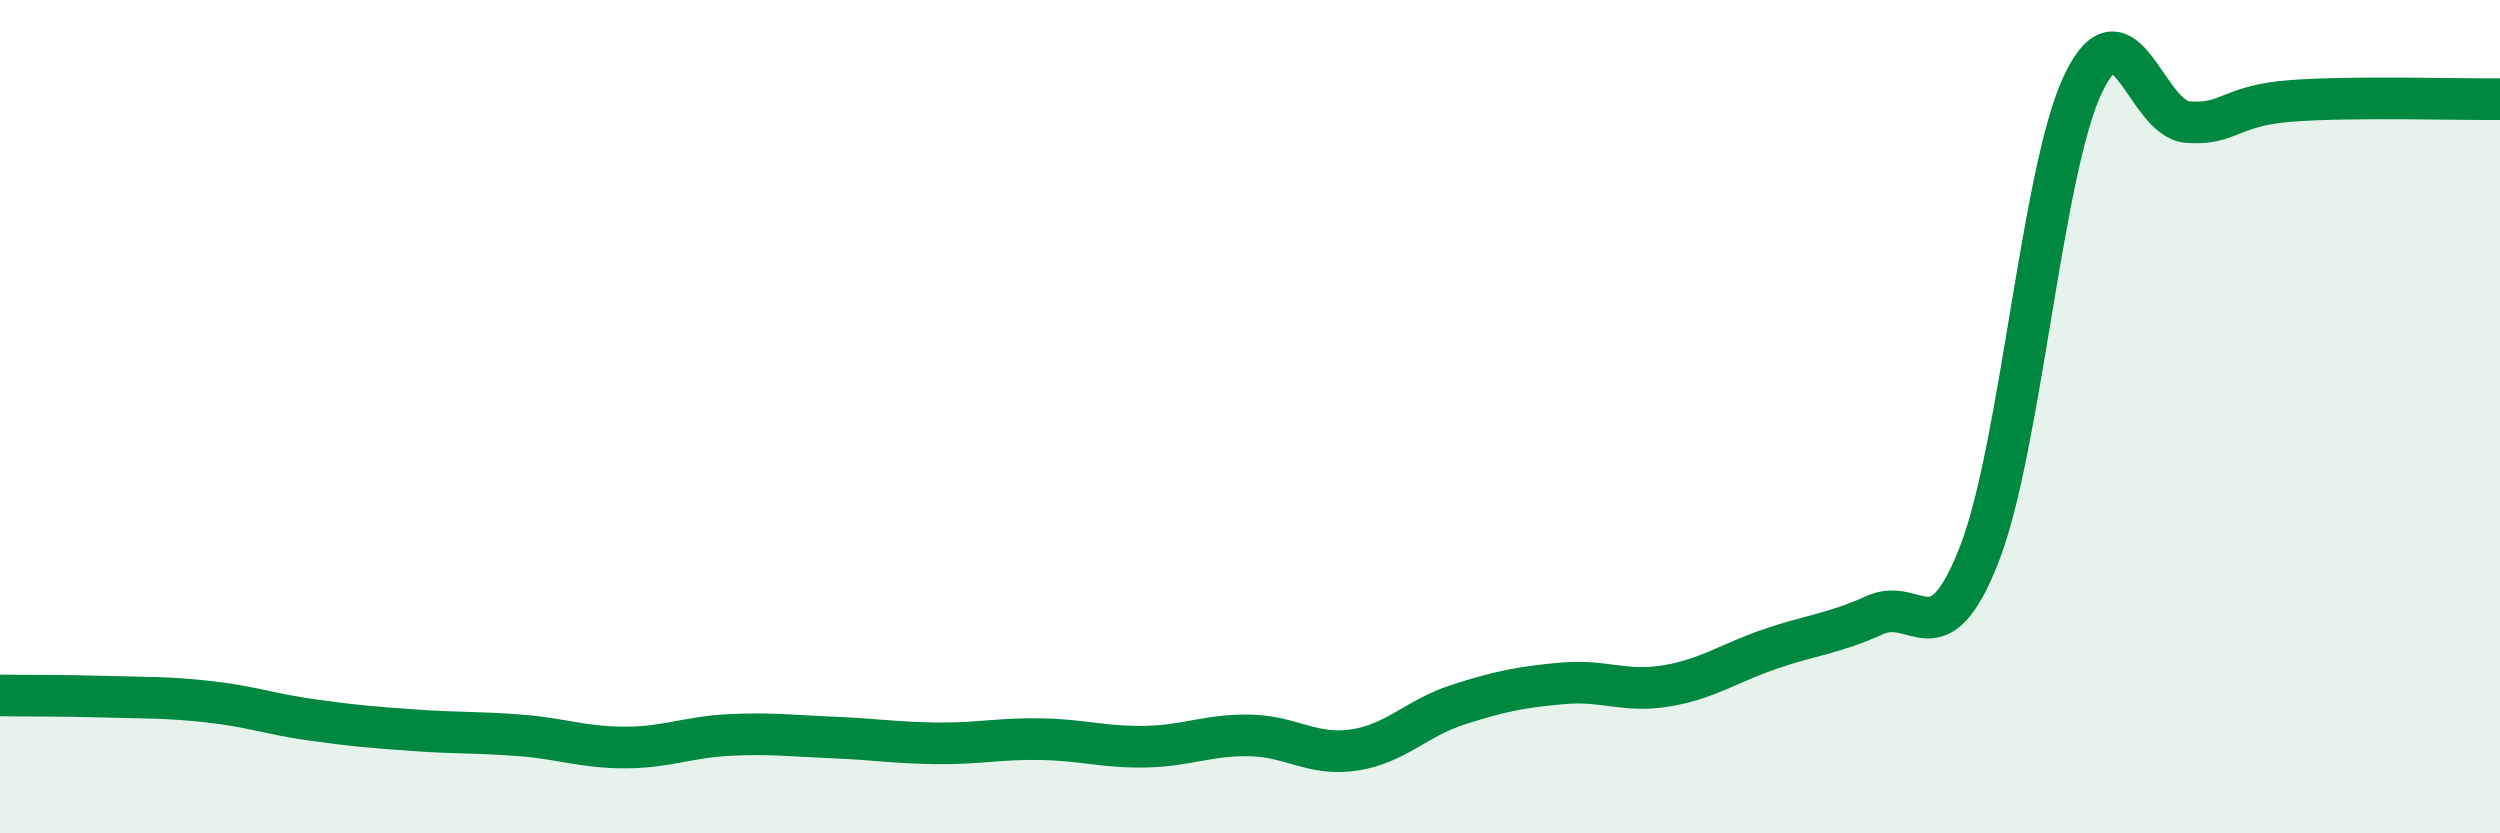
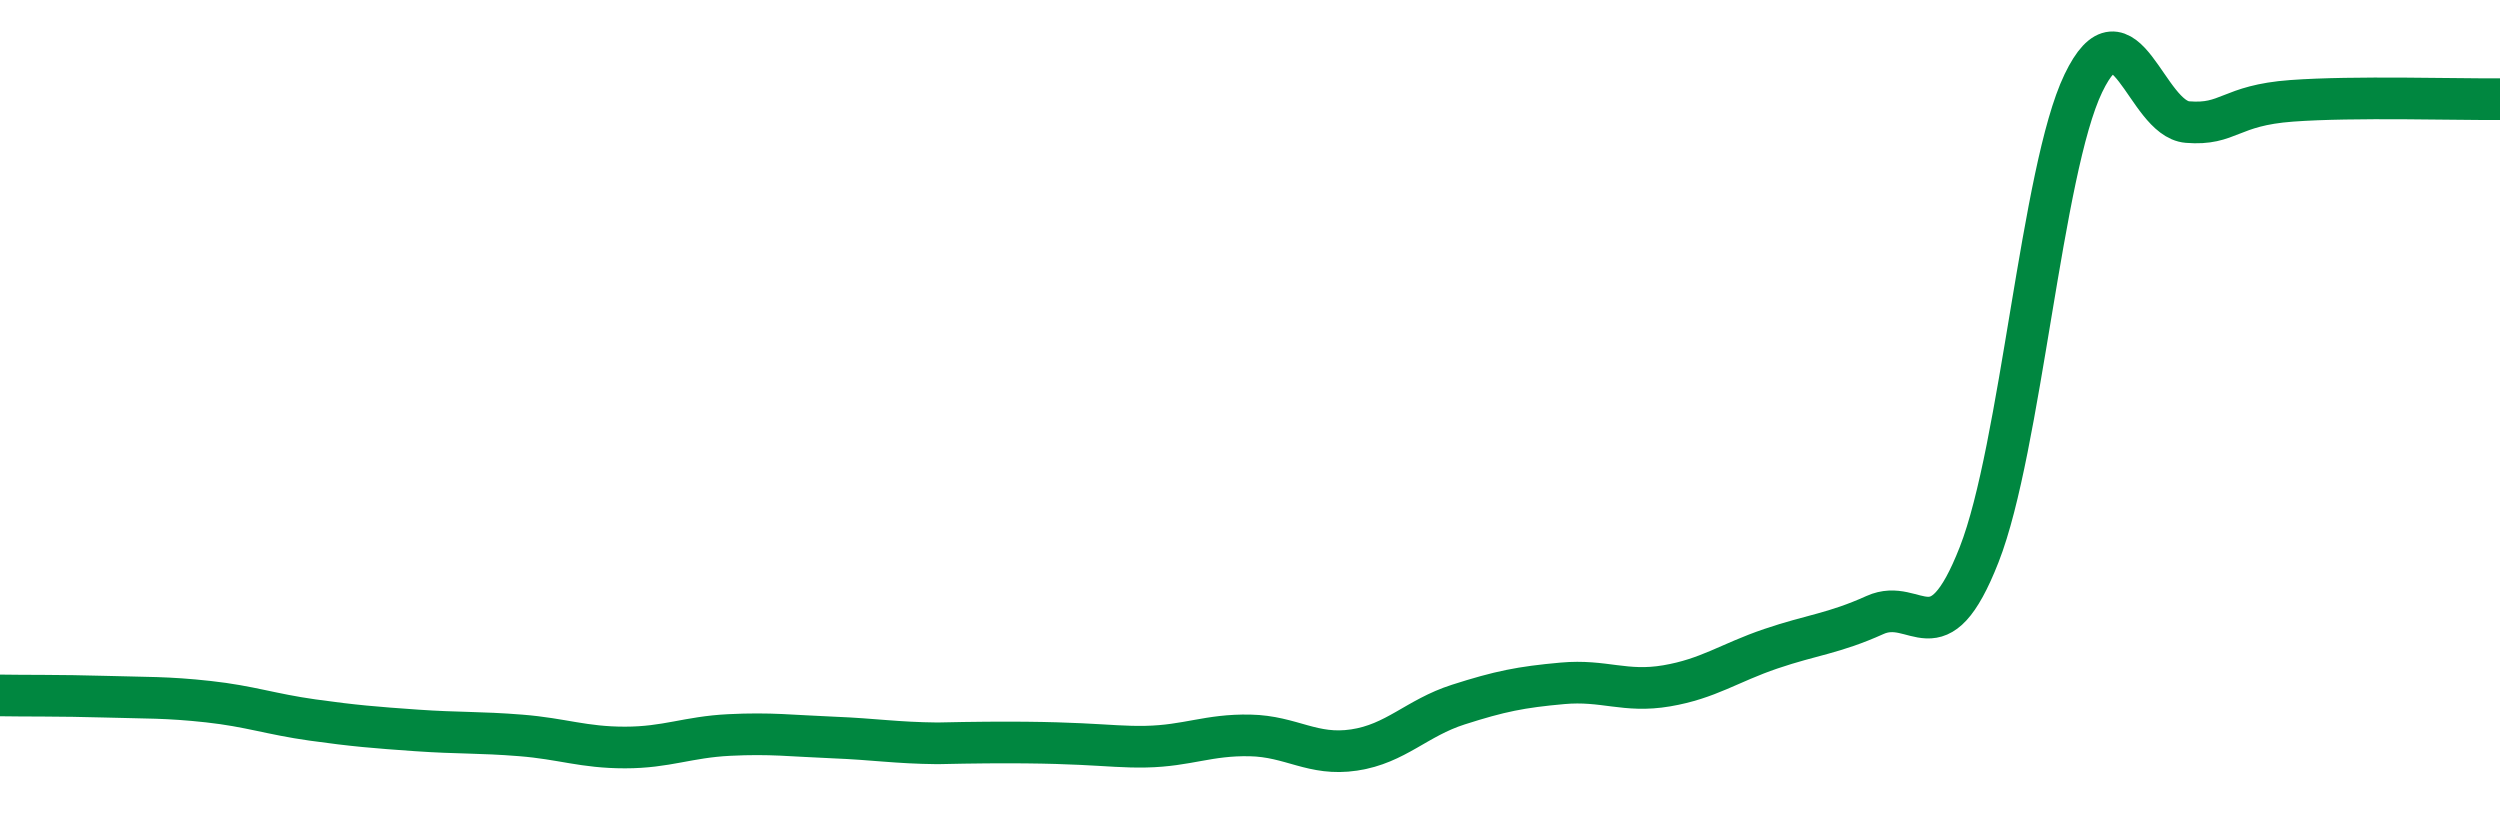
<svg xmlns="http://www.w3.org/2000/svg" width="60" height="20" viewBox="0 0 60 20">
-   <path d="M 0,16.69 C 0.5,16.7 1.5,16.69 2.5,16.72 C 3.5,16.75 4,16.73 5,16.84 C 6,16.95 6.5,17.14 7.5,17.28 C 8.5,17.42 9,17.46 10,17.53 C 11,17.6 11.5,17.57 12.5,17.65 C 13.5,17.73 14,17.94 15,17.94 C 16,17.94 16.5,17.69 17.5,17.64 C 18.5,17.59 19,17.66 20,17.7 C 21,17.74 21.5,17.83 22.5,17.84 C 23.5,17.85 24,17.72 25,17.74 C 26,17.76 26.5,17.94 27.5,17.92 C 28.5,17.9 29,17.63 30,17.65 C 31,17.67 31.5,18.15 32.5,18 C 33.5,17.85 34,17.23 35,16.91 C 36,16.59 36.5,16.49 37.5,16.4 C 38.5,16.31 39,16.63 40,16.46 C 41,16.29 41.5,15.91 42.5,15.57 C 43.5,15.23 44,15.21 45,14.76 C 46,14.31 46.5,15.86 47.5,13.31 C 48.5,10.76 49,4.08 50,2 C 51,-0.08 51.5,2.85 52.5,2.93 C 53.5,3.01 53.5,2.53 55,2.42 C 56.5,2.31 59,2.39 60,2.38L60 20L0 20Z" fill="#008740" opacity="0.1" stroke-linecap="round" stroke-linejoin="round" />
-   <path d="M 0,16.69 C 0.5,16.7 1.5,16.69 2.5,16.72 C 3.5,16.75 4,16.73 5,16.84 C 6,16.95 6.5,17.14 7.5,17.28 C 8.5,17.42 9,17.46 10,17.53 C 11,17.6 11.5,17.57 12.5,17.65 C 13.5,17.73 14,17.94 15,17.94 C 16,17.94 16.5,17.69 17.5,17.64 C 18.5,17.59 19,17.66 20,17.7 C 21,17.74 21.5,17.83 22.5,17.84 C 23.5,17.85 24,17.72 25,17.74 C 26,17.76 26.5,17.94 27.5,17.92 C 28.5,17.9 29,17.63 30,17.65 C 31,17.67 31.5,18.15 32.5,18 C 33.5,17.85 34,17.23 35,16.91 C 36,16.59 36.5,16.49 37.5,16.4 C 38.5,16.31 39,16.63 40,16.46 C 41,16.29 41.5,15.91 42.5,15.57 C 43.5,15.23 44,15.21 45,14.76 C 46,14.31 46.5,15.86 47.5,13.31 C 48.5,10.76 49,4.08 50,2 C 51,-0.08 51.5,2.85 52.5,2.93 C 53.5,3.01 53.5,2.53 55,2.42 C 56.5,2.31 59,2.39 60,2.38" stroke="#008740" stroke-width="1" fill="none" stroke-linecap="round" stroke-linejoin="round" />
+   <path d="M 0,16.69 C 0.5,16.7 1.5,16.69 2.5,16.72 C 3.5,16.75 4,16.73 5,16.84 C 6,16.95 6.5,17.14 7.5,17.28 C 8.5,17.42 9,17.46 10,17.53 C 11,17.6 11.5,17.57 12.5,17.65 C 13.5,17.73 14,17.94 15,17.94 C 16,17.94 16.5,17.69 17.5,17.64 C 18.5,17.59 19,17.66 20,17.7 C 21,17.74 21.5,17.83 22.5,17.84 C 26,17.76 26.5,17.94 27.5,17.92 C 28.5,17.9 29,17.63 30,17.65 C 31,17.67 31.5,18.15 32.5,18 C 33.5,17.85 34,17.23 35,16.91 C 36,16.59 36.5,16.49 37.5,16.4 C 38.5,16.31 39,16.63 40,16.46 C 41,16.29 41.5,15.91 42.5,15.57 C 43.5,15.23 44,15.21 45,14.76 C 46,14.31 46.5,15.86 47.5,13.31 C 48.5,10.76 49,4.08 50,2 C 51,-0.08 51.5,2.85 52.5,2.93 C 53.5,3.01 53.5,2.53 55,2.42 C 56.5,2.31 59,2.39 60,2.38" stroke="#008740" stroke-width="1" fill="none" stroke-linecap="round" stroke-linejoin="round" />
</svg>